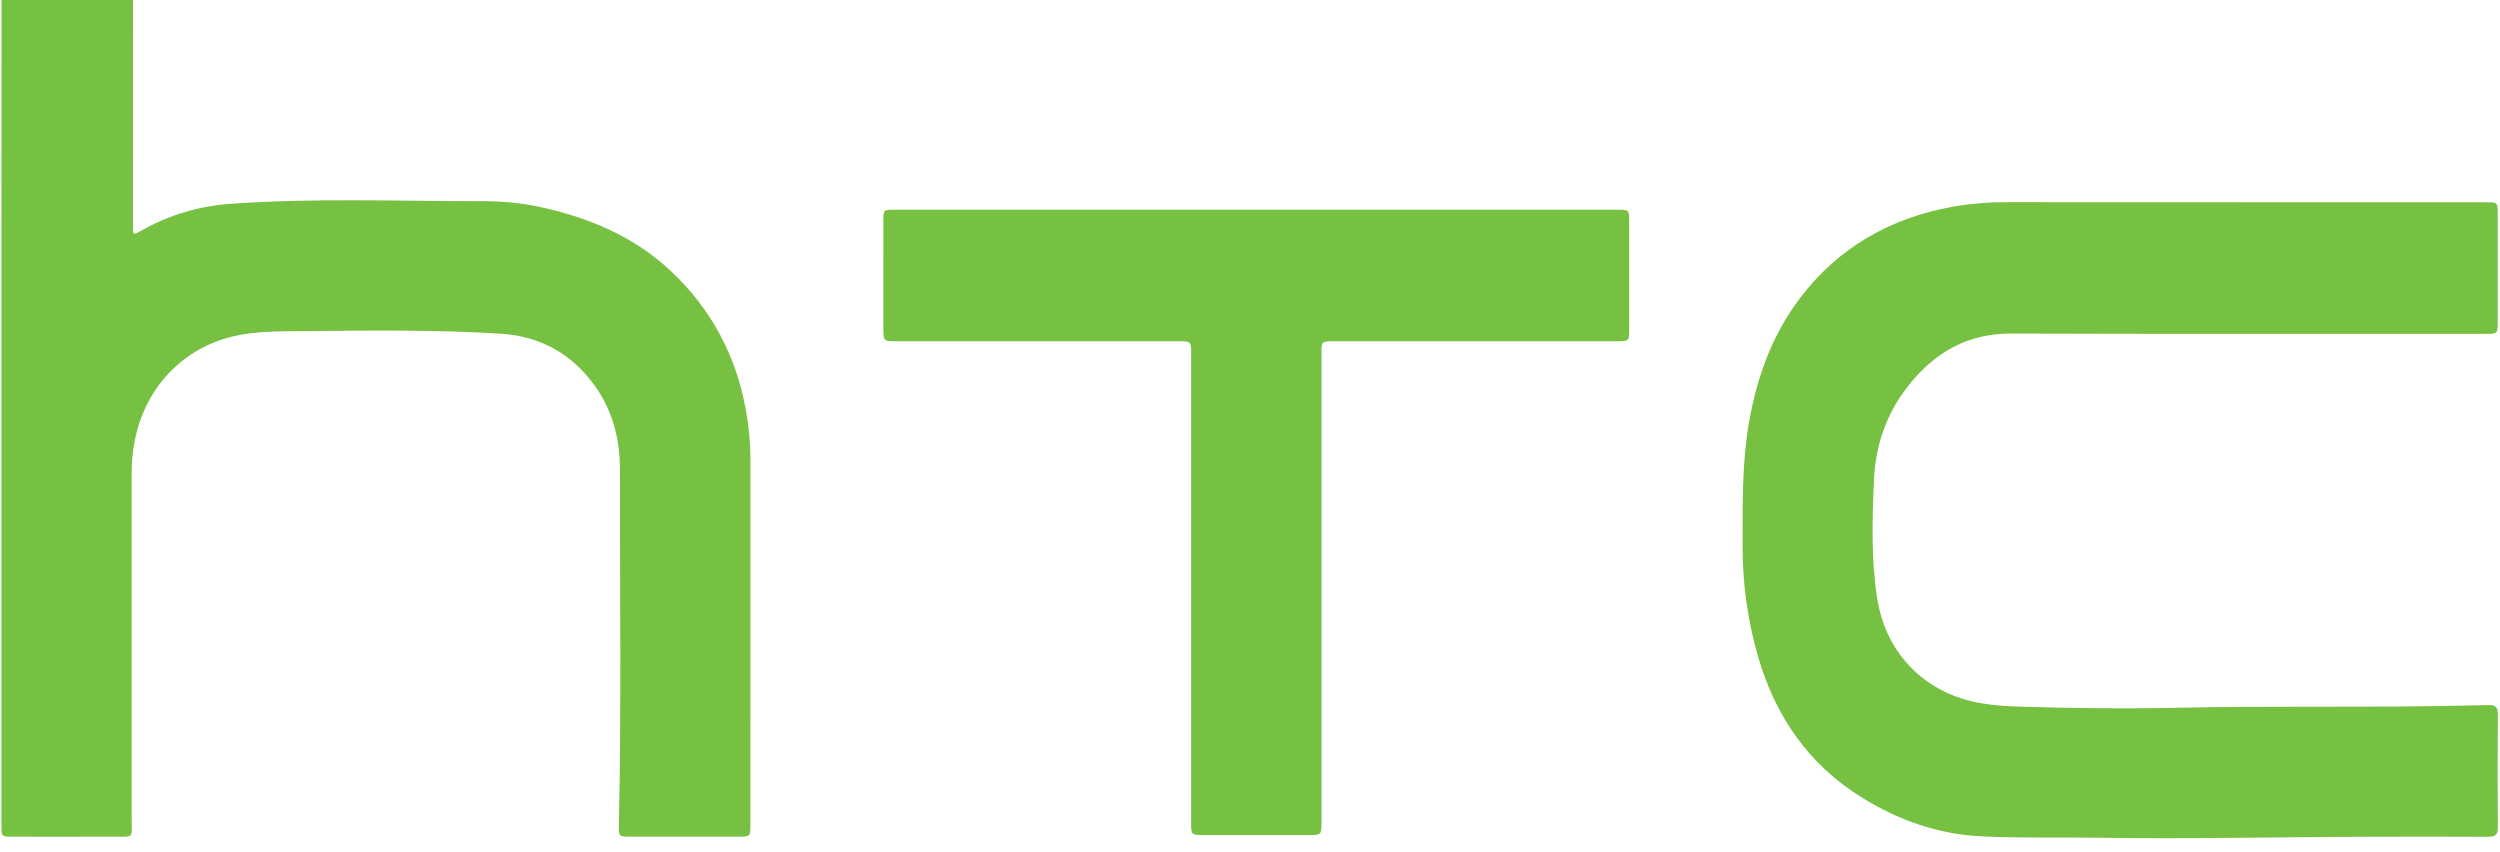
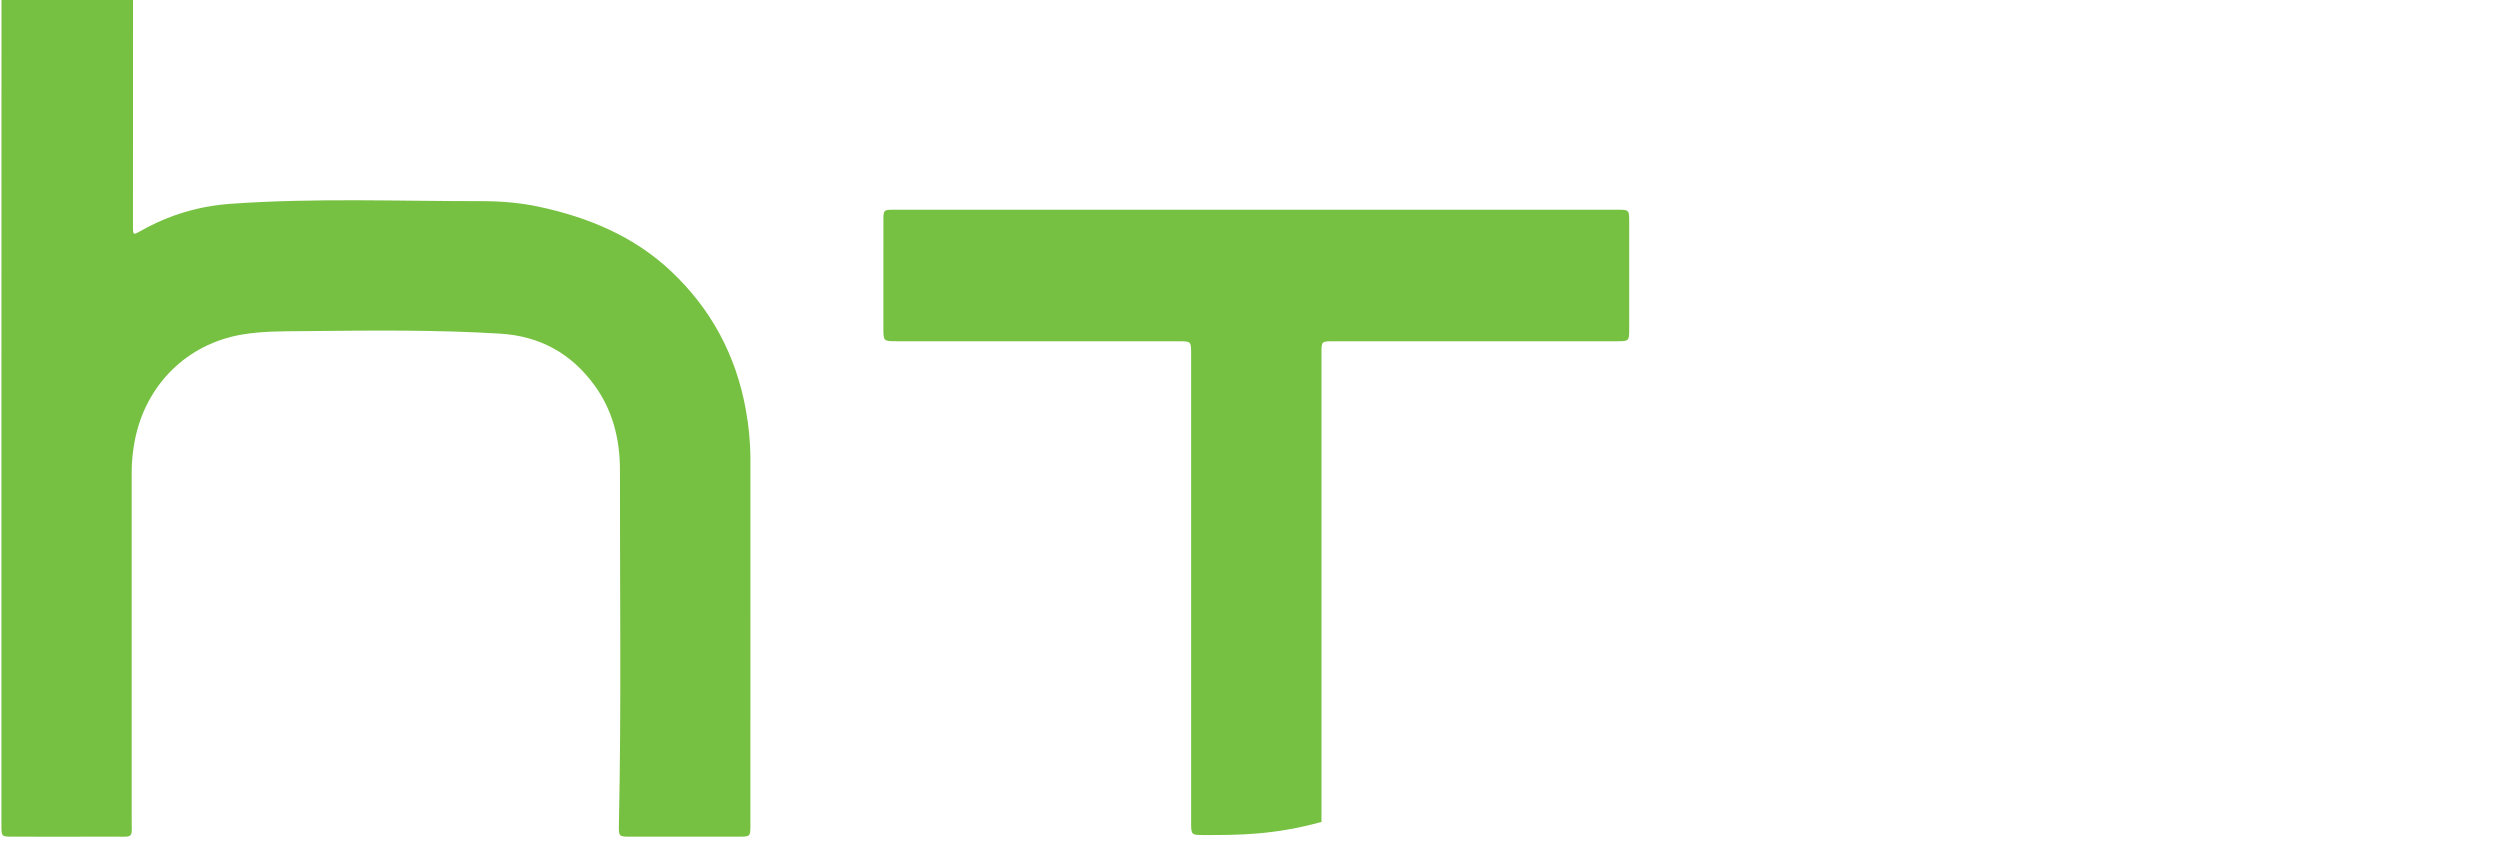
<svg xmlns="http://www.w3.org/2000/svg" xmlns:ns1="http://www.bohemiancoding.com/sketch/ns" width="91px" height="31px" viewBox="0 0 91 31" version="1.1">
  <title>Htc</title>
  <desc>Created with Sketch.</desc>
  <defs />
  <g id="Inteface" stroke="none" stroke-width="1" fill="none" fill-rule="evenodd" ns1:type="MSPage">
    <g id="Elements" ns1:type="MSArtboardGroup" transform="translate(-1456, -390)" fill="#76C141">
      <g id="Brands" ns1:type="MSLayerGroup" transform="translate(826, 201)">
        <g id="Htc" transform="translate(588, 145)" ns1:type="MSShapeGroup">
          <g transform="translate(42, 44)">
            <path d="M4.842,0 C4.841,2.748 4.84,5.495 4.84,8.243 C4.84,8.562 4.846,8.563 5.132,8.401 C6.145,7.827 7.238,7.501 8.39,7.419 C11.432,7.201 14.479,7.325 17.523,7.322 C18.216,7.322 18.915,7.376 19.602,7.522 C21.399,7.907 23.059,8.588 24.418,9.865 C25.877,11.234 26.789,12.925 27.147,14.91 C27.255,15.505 27.315,16.105 27.315,16.711 C27.314,21.144 27.315,25.577 27.314,30.01 C27.314,30.455 27.314,30.455 26.884,30.455 C25.578,30.456 24.273,30.456 22.967,30.455 C22.527,30.455 22.519,30.455 22.528,30.019 C22.619,25.716 22.561,21.411 22.566,17.108 C22.567,15.987 22.302,14.928 21.627,14.008 C20.776,12.849 19.638,12.233 18.208,12.145 C15.836,11.999 13.461,12.03 11.088,12.053 C10.329,12.06 9.564,12.05 8.811,12.177 C6.805,12.517 5.302,14.004 4.907,16.032 C4.834,16.409 4.793,16.791 4.793,17.177 C4.794,21.363 4.796,25.548 4.793,29.734 C4.792,30.569 4.907,30.45 4.068,30.454 C2.871,30.46 1.674,30.456 0.477,30.455 C0.053,30.455 0.052,30.455 0.052,30.032 C0.052,25.196 0.051,20.36 0.052,15.524 C0.052,10.35 0.054,5.175 0.054,0 L4.842,0" id="Fill-1" />
-             <path d="M81.52,7.363 C84.512,7.363 87.504,7.363 90.497,7.363 C90.916,7.363 90.917,7.364 90.917,7.792 C90.917,9.093 90.917,10.394 90.917,11.694 C90.917,12.151 90.916,12.152 90.471,12.152 C84.713,12.151 78.955,12.161 73.198,12.142 C71.625,12.137 70.429,12.824 69.478,14.022 C68.676,15.032 68.266,16.19 68.211,17.49 C68.15,18.928 68.106,20.367 68.331,21.791 C68.654,23.828 70.115,25.268 72.133,25.601 C72.599,25.678 73.067,25.709 73.539,25.723 C75.479,25.782 77.419,25.802 79.358,25.761 C82.404,25.696 85.45,25.749 88.496,25.704 C89.193,25.694 89.891,25.683 90.588,25.664 C90.833,25.658 90.923,25.743 90.921,25.997 C90.912,27.371 90.911,28.745 90.921,30.119 C90.923,30.389 90.822,30.461 90.569,30.46 C89.227,30.451 87.885,30.455 86.543,30.457 C83.09,30.463 79.636,30.547 76.182,30.492 C74.814,30.471 73.443,30.512 72.077,30.441 C70.539,30.361 69.115,29.857 67.798,29.047 C65.834,27.838 64.614,26.07 63.982,23.862 C63.607,22.552 63.427,21.215 63.43,19.851 C63.434,18.377 63.406,16.902 63.653,15.441 C63.935,13.775 64.489,12.211 65.514,10.859 C66.917,9.008 68.801,7.94 71.059,7.528 C71.729,7.405 72.406,7.358 73.087,7.358 C75.898,7.363 78.709,7.36 81.52,7.36 L81.52,7.363" id="Fill-2" />
-             <path d="M45.716,7.634 C50.095,7.634 54.474,7.634 58.853,7.634 C59.303,7.634 59.303,7.634 59.303,8.088 C59.303,9.398 59.304,10.707 59.303,12.017 C59.302,12.4 59.282,12.421 58.902,12.421 C55.448,12.422 51.994,12.421 48.539,12.422 C48.102,12.422 48.102,12.422 48.102,12.857 C48.102,18.544 48.102,24.232 48.102,29.919 C48.102,30.395 48.101,30.395 47.619,30.396 C46.359,30.396 45.099,30.396 43.839,30.396 C43.357,30.395 43.357,30.395 43.357,29.919 C43.357,24.241 43.357,18.562 43.357,12.884 C43.357,12.422 43.356,12.422 42.891,12.422 C39.473,12.421 36.055,12.422 32.637,12.421 C32.156,12.421 32.156,12.421 32.155,11.933 C32.155,10.633 32.155,9.332 32.156,8.032 C32.156,7.64 32.162,7.634 32.552,7.634 C36.94,7.634 41.328,7.634 45.716,7.634" id="Fill-3" />
+             <path d="M45.716,7.634 C50.095,7.634 54.474,7.634 58.853,7.634 C59.303,7.634 59.303,7.634 59.303,8.088 C59.303,9.398 59.304,10.707 59.303,12.017 C59.302,12.4 59.282,12.421 58.902,12.421 C55.448,12.422 51.994,12.421 48.539,12.422 C48.102,12.422 48.102,12.422 48.102,12.857 C48.102,18.544 48.102,24.232 48.102,29.919 C46.359,30.396 45.099,30.396 43.839,30.396 C43.357,30.395 43.357,30.395 43.357,29.919 C43.357,24.241 43.357,18.562 43.357,12.884 C43.357,12.422 43.356,12.422 42.891,12.422 C39.473,12.421 36.055,12.422 32.637,12.421 C32.156,12.421 32.156,12.421 32.155,11.933 C32.155,10.633 32.155,9.332 32.156,8.032 C32.156,7.64 32.162,7.634 32.552,7.634 C36.94,7.634 41.328,7.634 45.716,7.634" id="Fill-3" />
          </g>
        </g>
      </g>
    </g>
  </g>
</svg>